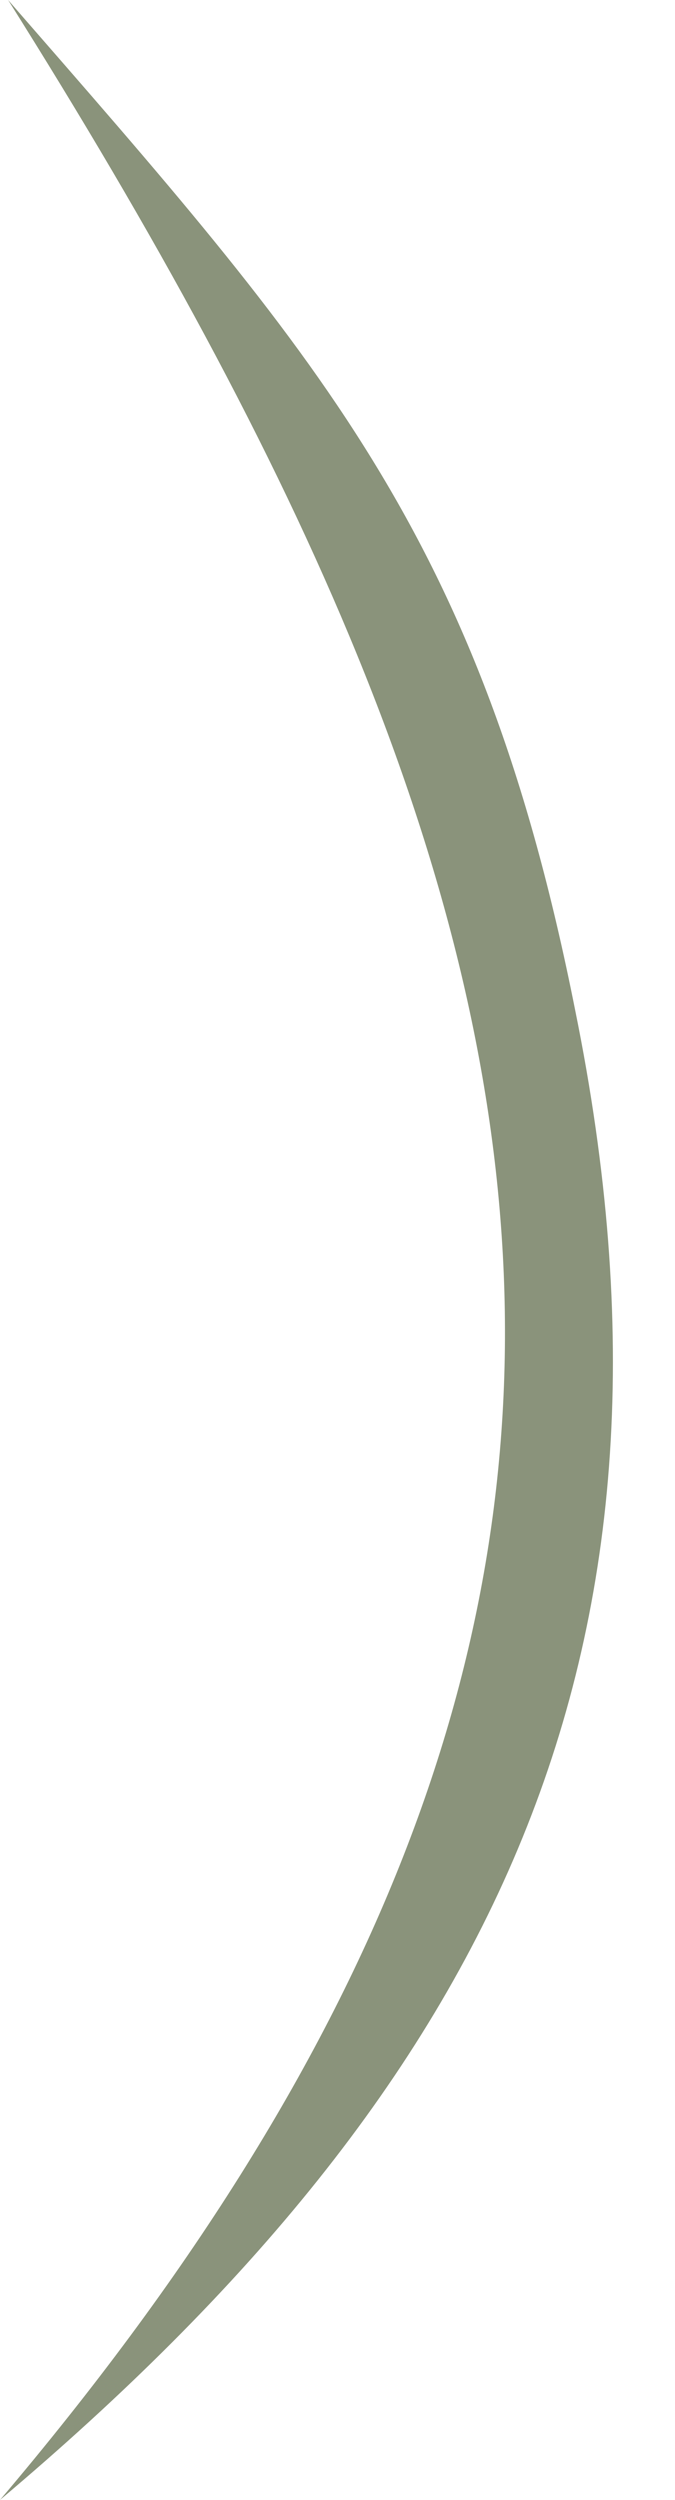
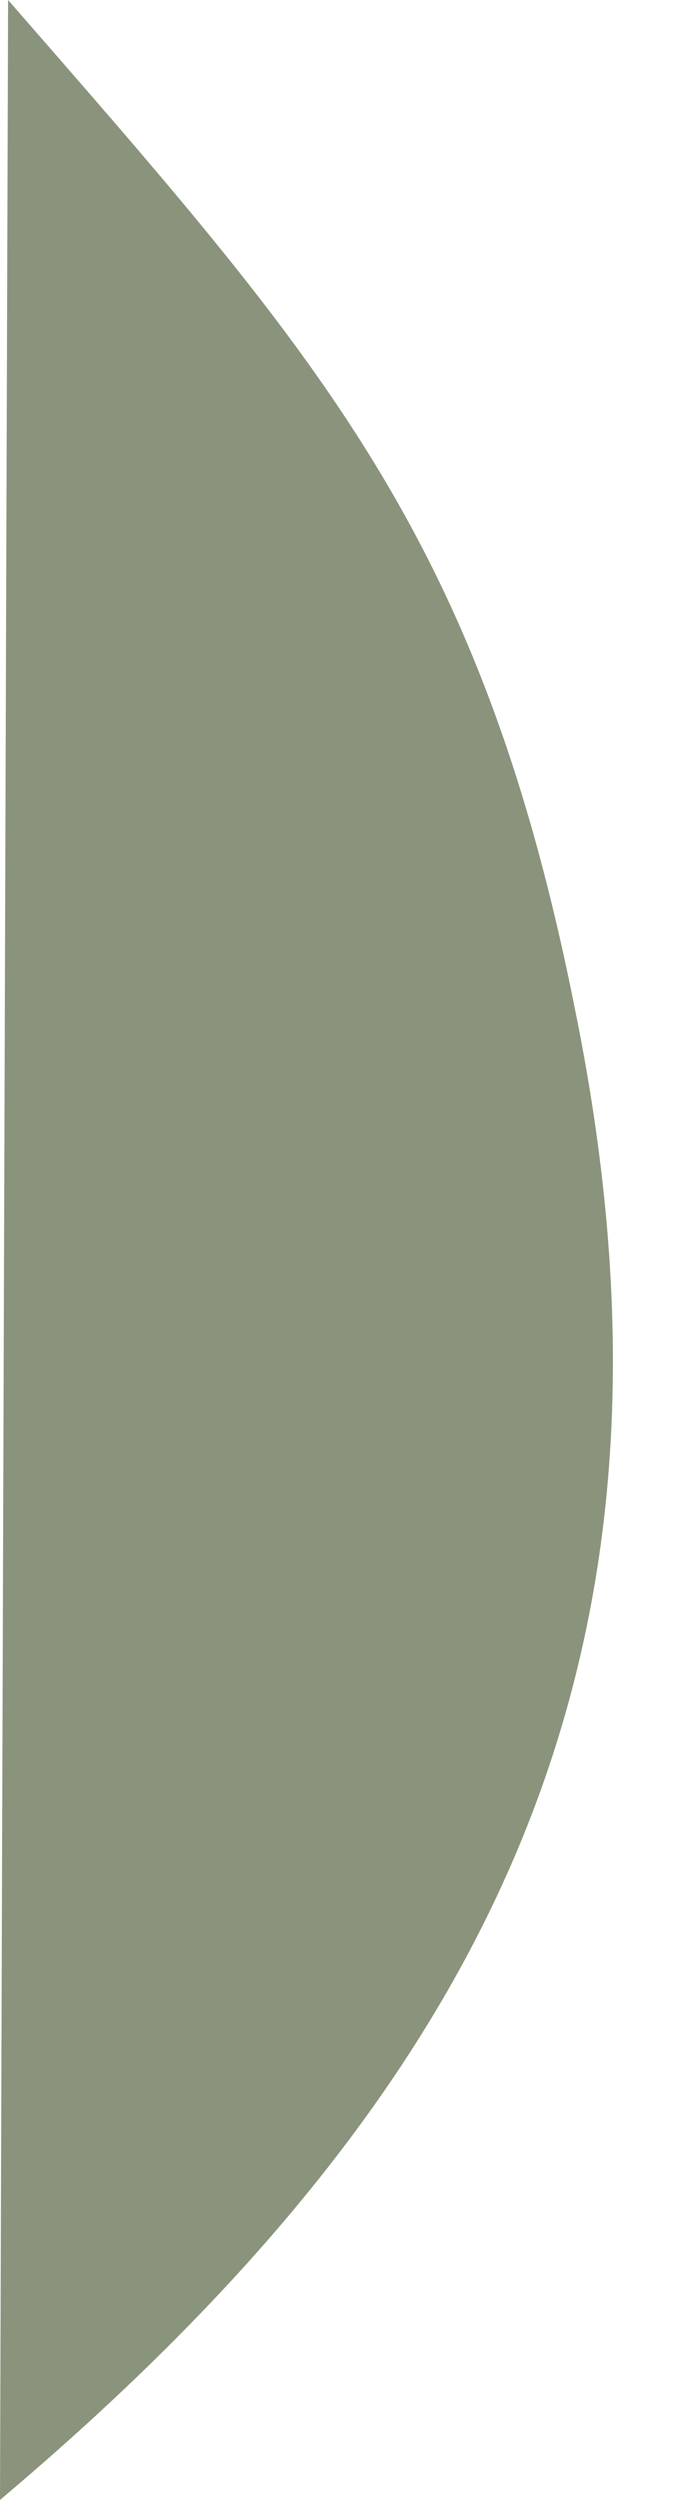
<svg xmlns="http://www.w3.org/2000/svg" width="10" height="37" viewBox="0 0 10 37" fill="none">
-   <path d="M0 36.999C7.362 30.796 10.442 24.408 8.522 14.955C7.121 7.902 4.721 5.28 0.12 0C8.722 13.662 11.122 23.891 0 36.999Z" fill="#8A937B" />
+   <path d="M0 36.999C7.362 30.796 10.442 24.408 8.522 14.955C7.121 7.902 4.721 5.28 0.12 0Z" fill="#8A937B" />
</svg>